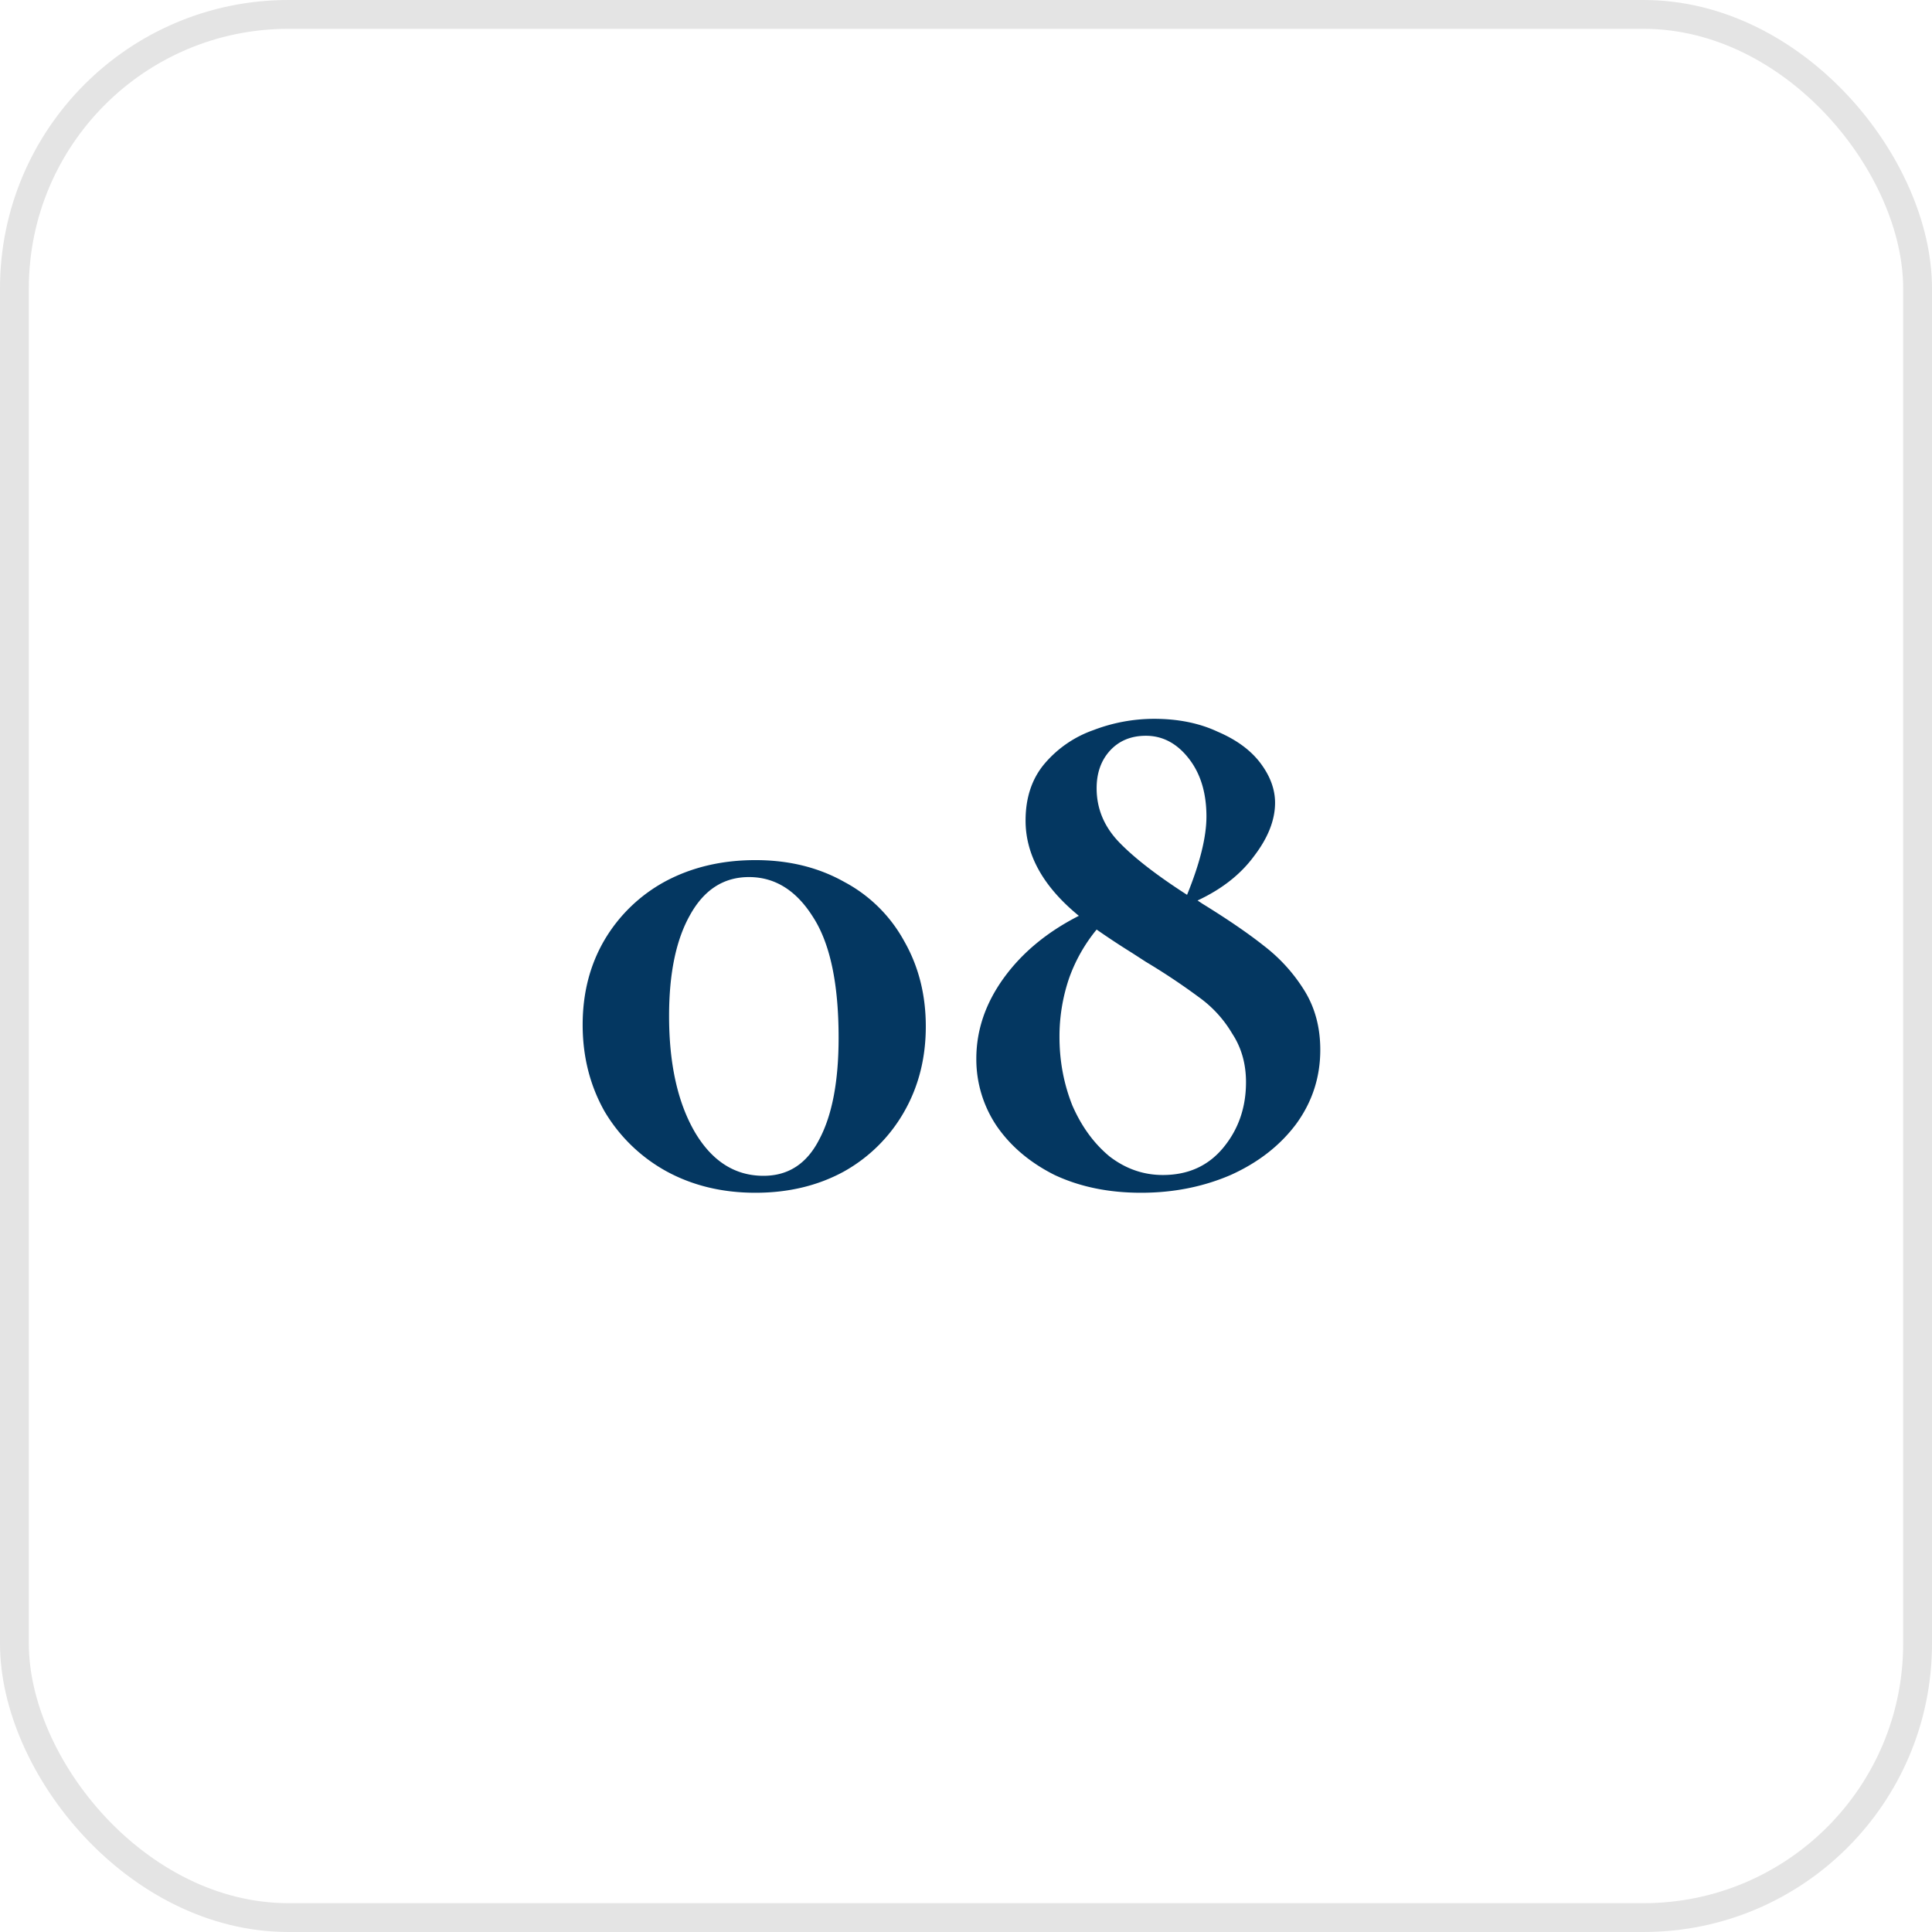
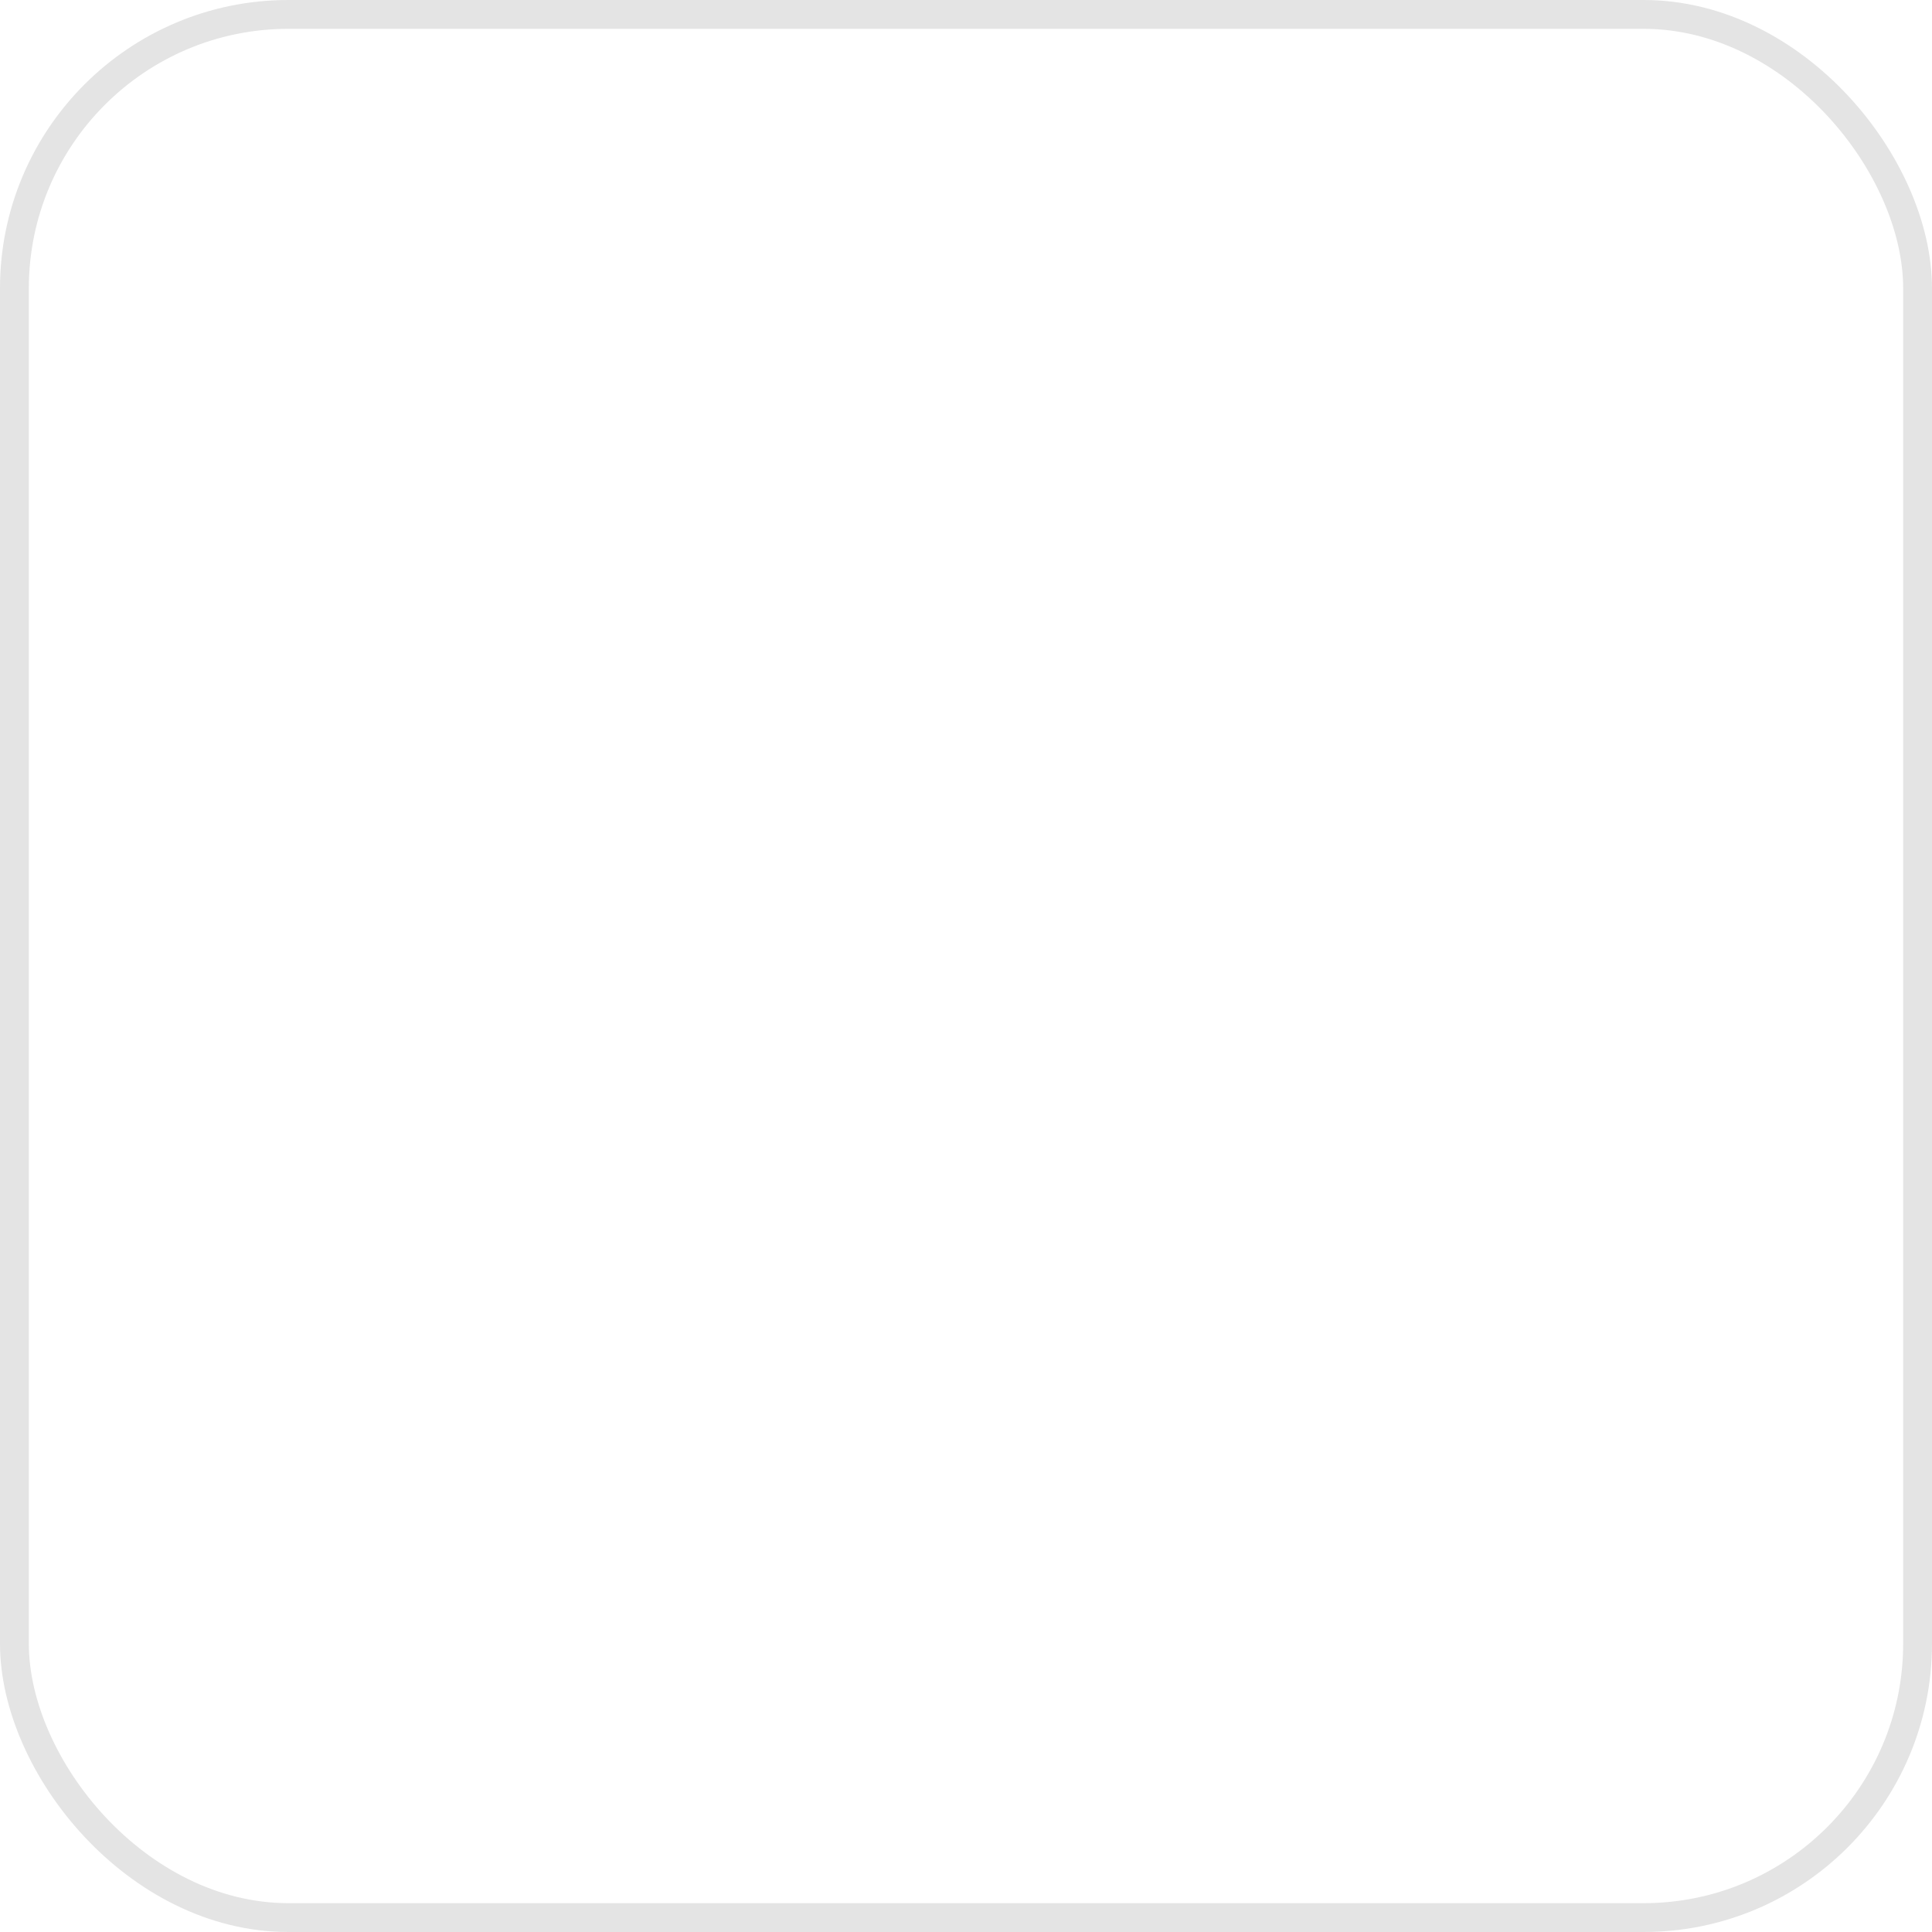
<svg xmlns="http://www.w3.org/2000/svg" width="67" height="67" fill="none">
  <rect width="66" height="66" x=".5" y=".5" stroke="#E4E4E4" rx="9.5" />
-   <path fill="#043761" d="M26.198 41.364c-1.157 0-2.193-.252-3.108-.756a5.67 5.67 0 0 1-2.128-2.072c-.503-.896-.756-1.895-.756-2.996s.253-2.081.756-2.94a5.463 5.463 0 0 1 2.128-2.044c.915-.485 1.951-.728 3.108-.728 1.158 0 2.184.252 3.08.756a5.082 5.082 0 0 1 2.073 2.044c.504.877.755 1.867.755 2.968s-.252 2.09-.756 2.968a5.463 5.463 0 0 1-2.1 2.072c-.895.485-1.913.728-3.052.728Zm.28-.588c.86 0 1.503-.42 1.932-1.26.448-.84.672-2.016.672-3.528 0-1.885-.298-3.285-.896-4.2-.578-.915-1.316-1.372-2.212-1.372-.877 0-1.558.439-2.044 1.316-.485.859-.727 2.025-.727 3.5 0 1.661.298 3.005.896 4.032.597 1.008 1.39 1.512 2.38 1.512Zm15.22-9.436c.878.541 1.587 1.027 2.128 1.456.56.43 1.027.943 1.4 1.54.374.597.56 1.288.56 2.072 0 .952-.28 1.81-.84 2.576-.56.747-1.316 1.335-2.268 1.764-.952.41-1.988.616-3.108.616s-2.118-.205-2.996-.616c-.858-.43-1.53-.999-2.016-1.708a4.143 4.143 0 0 1-.7-2.324c0-.99.318-1.923.952-2.8.635-.877 1.503-1.596 2.604-2.156-1.232-1.008-1.848-2.11-1.848-3.304 0-.803.224-1.465.672-1.988a3.926 3.926 0 0 1 1.68-1.148 5.892 5.892 0 0 1 2.1-.392c.84 0 1.578.15 2.212.448.654.28 1.148.644 1.484 1.092.336.448.504.905.504 1.372 0 .597-.242 1.213-.728 1.848-.466.635-1.12 1.148-1.96 1.54l.168.112Zm-1.96-5.824c-.522 0-.942.177-1.26.532-.298.336-.448.765-.448 1.288 0 .71.262 1.335.784 1.876.523.541 1.307 1.148 2.352 1.82.448-1.101.672-2.007.672-2.716 0-.821-.205-1.493-.616-2.016-.41-.523-.905-.784-1.484-.784Zm.588 15.232c.878 0 1.578-.317 2.1-.952.523-.635.784-1.39.784-2.268 0-.635-.158-1.195-.476-1.68a4.126 4.126 0 0 0-1.148-1.26 22.462 22.462 0 0 0-1.848-1.232l-.476-.308a27.644 27.644 0 0 1-1.232-.812 5.634 5.634 0 0 0-.952 1.68 6.258 6.258 0 0 0-.336 2.044c0 .84.15 1.633.448 2.38.318.728.747 1.316 1.288 1.764.56.43 1.176.644 1.848.644Z" />
</svg>